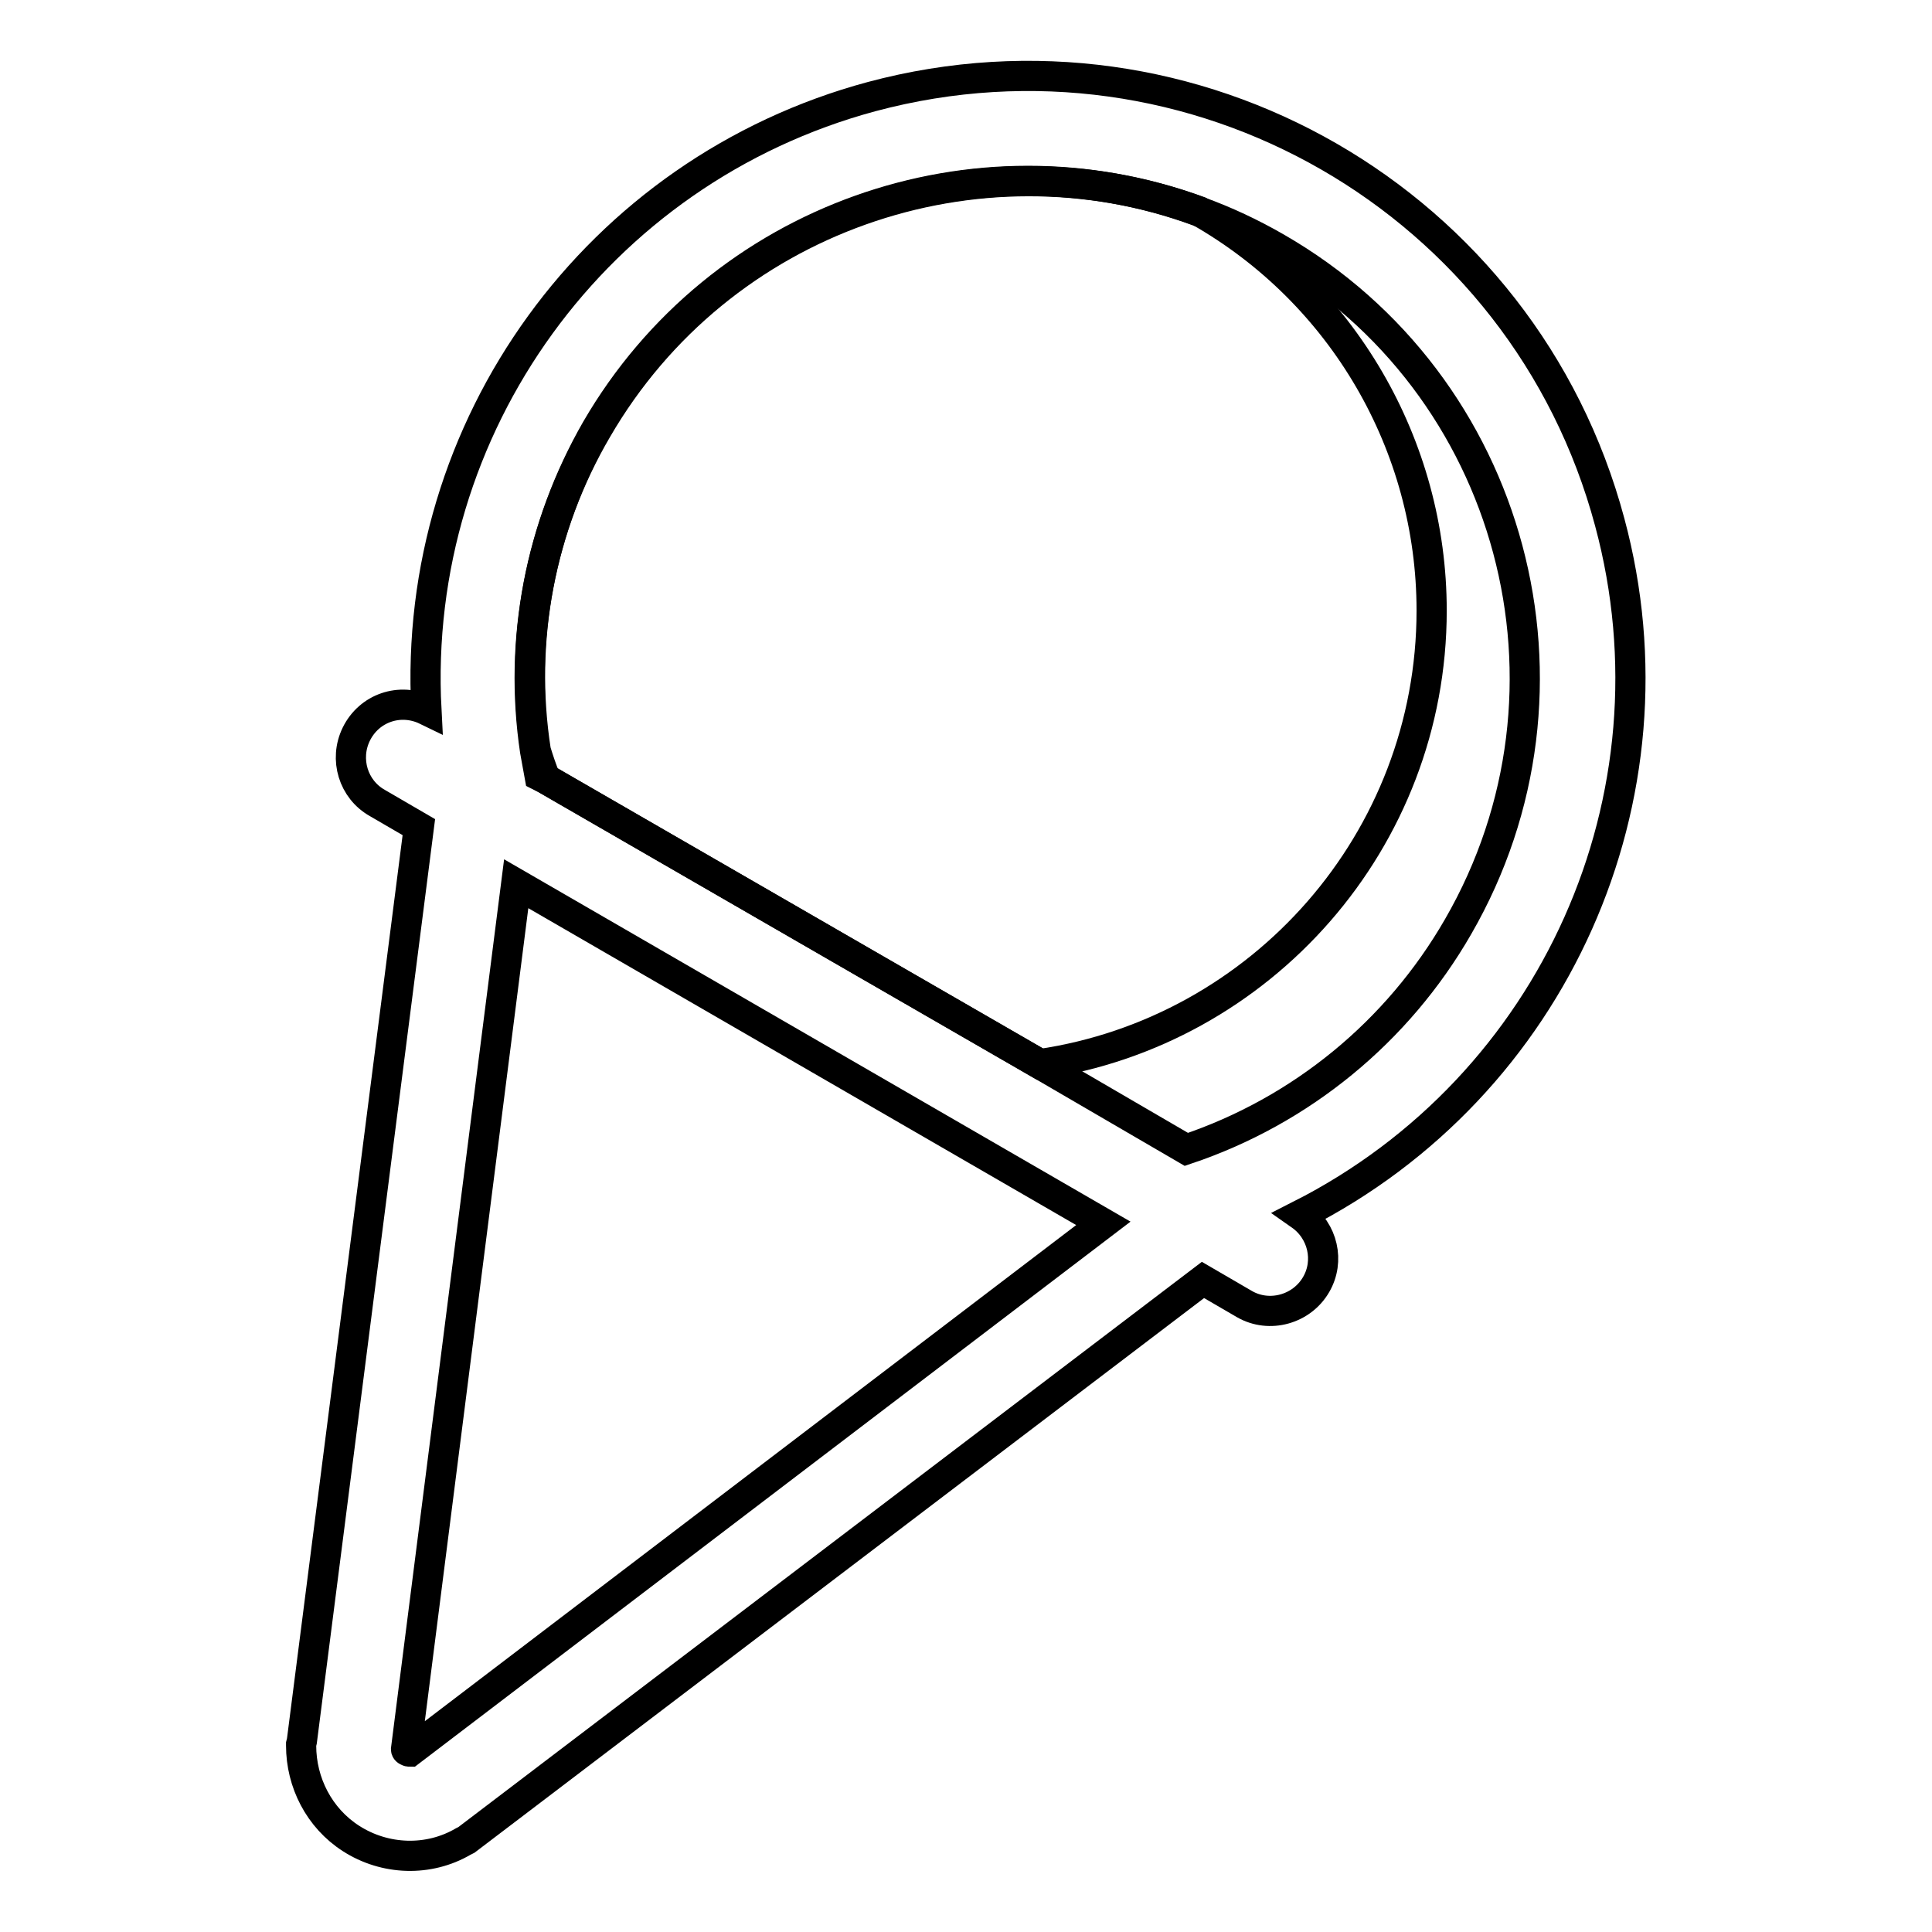
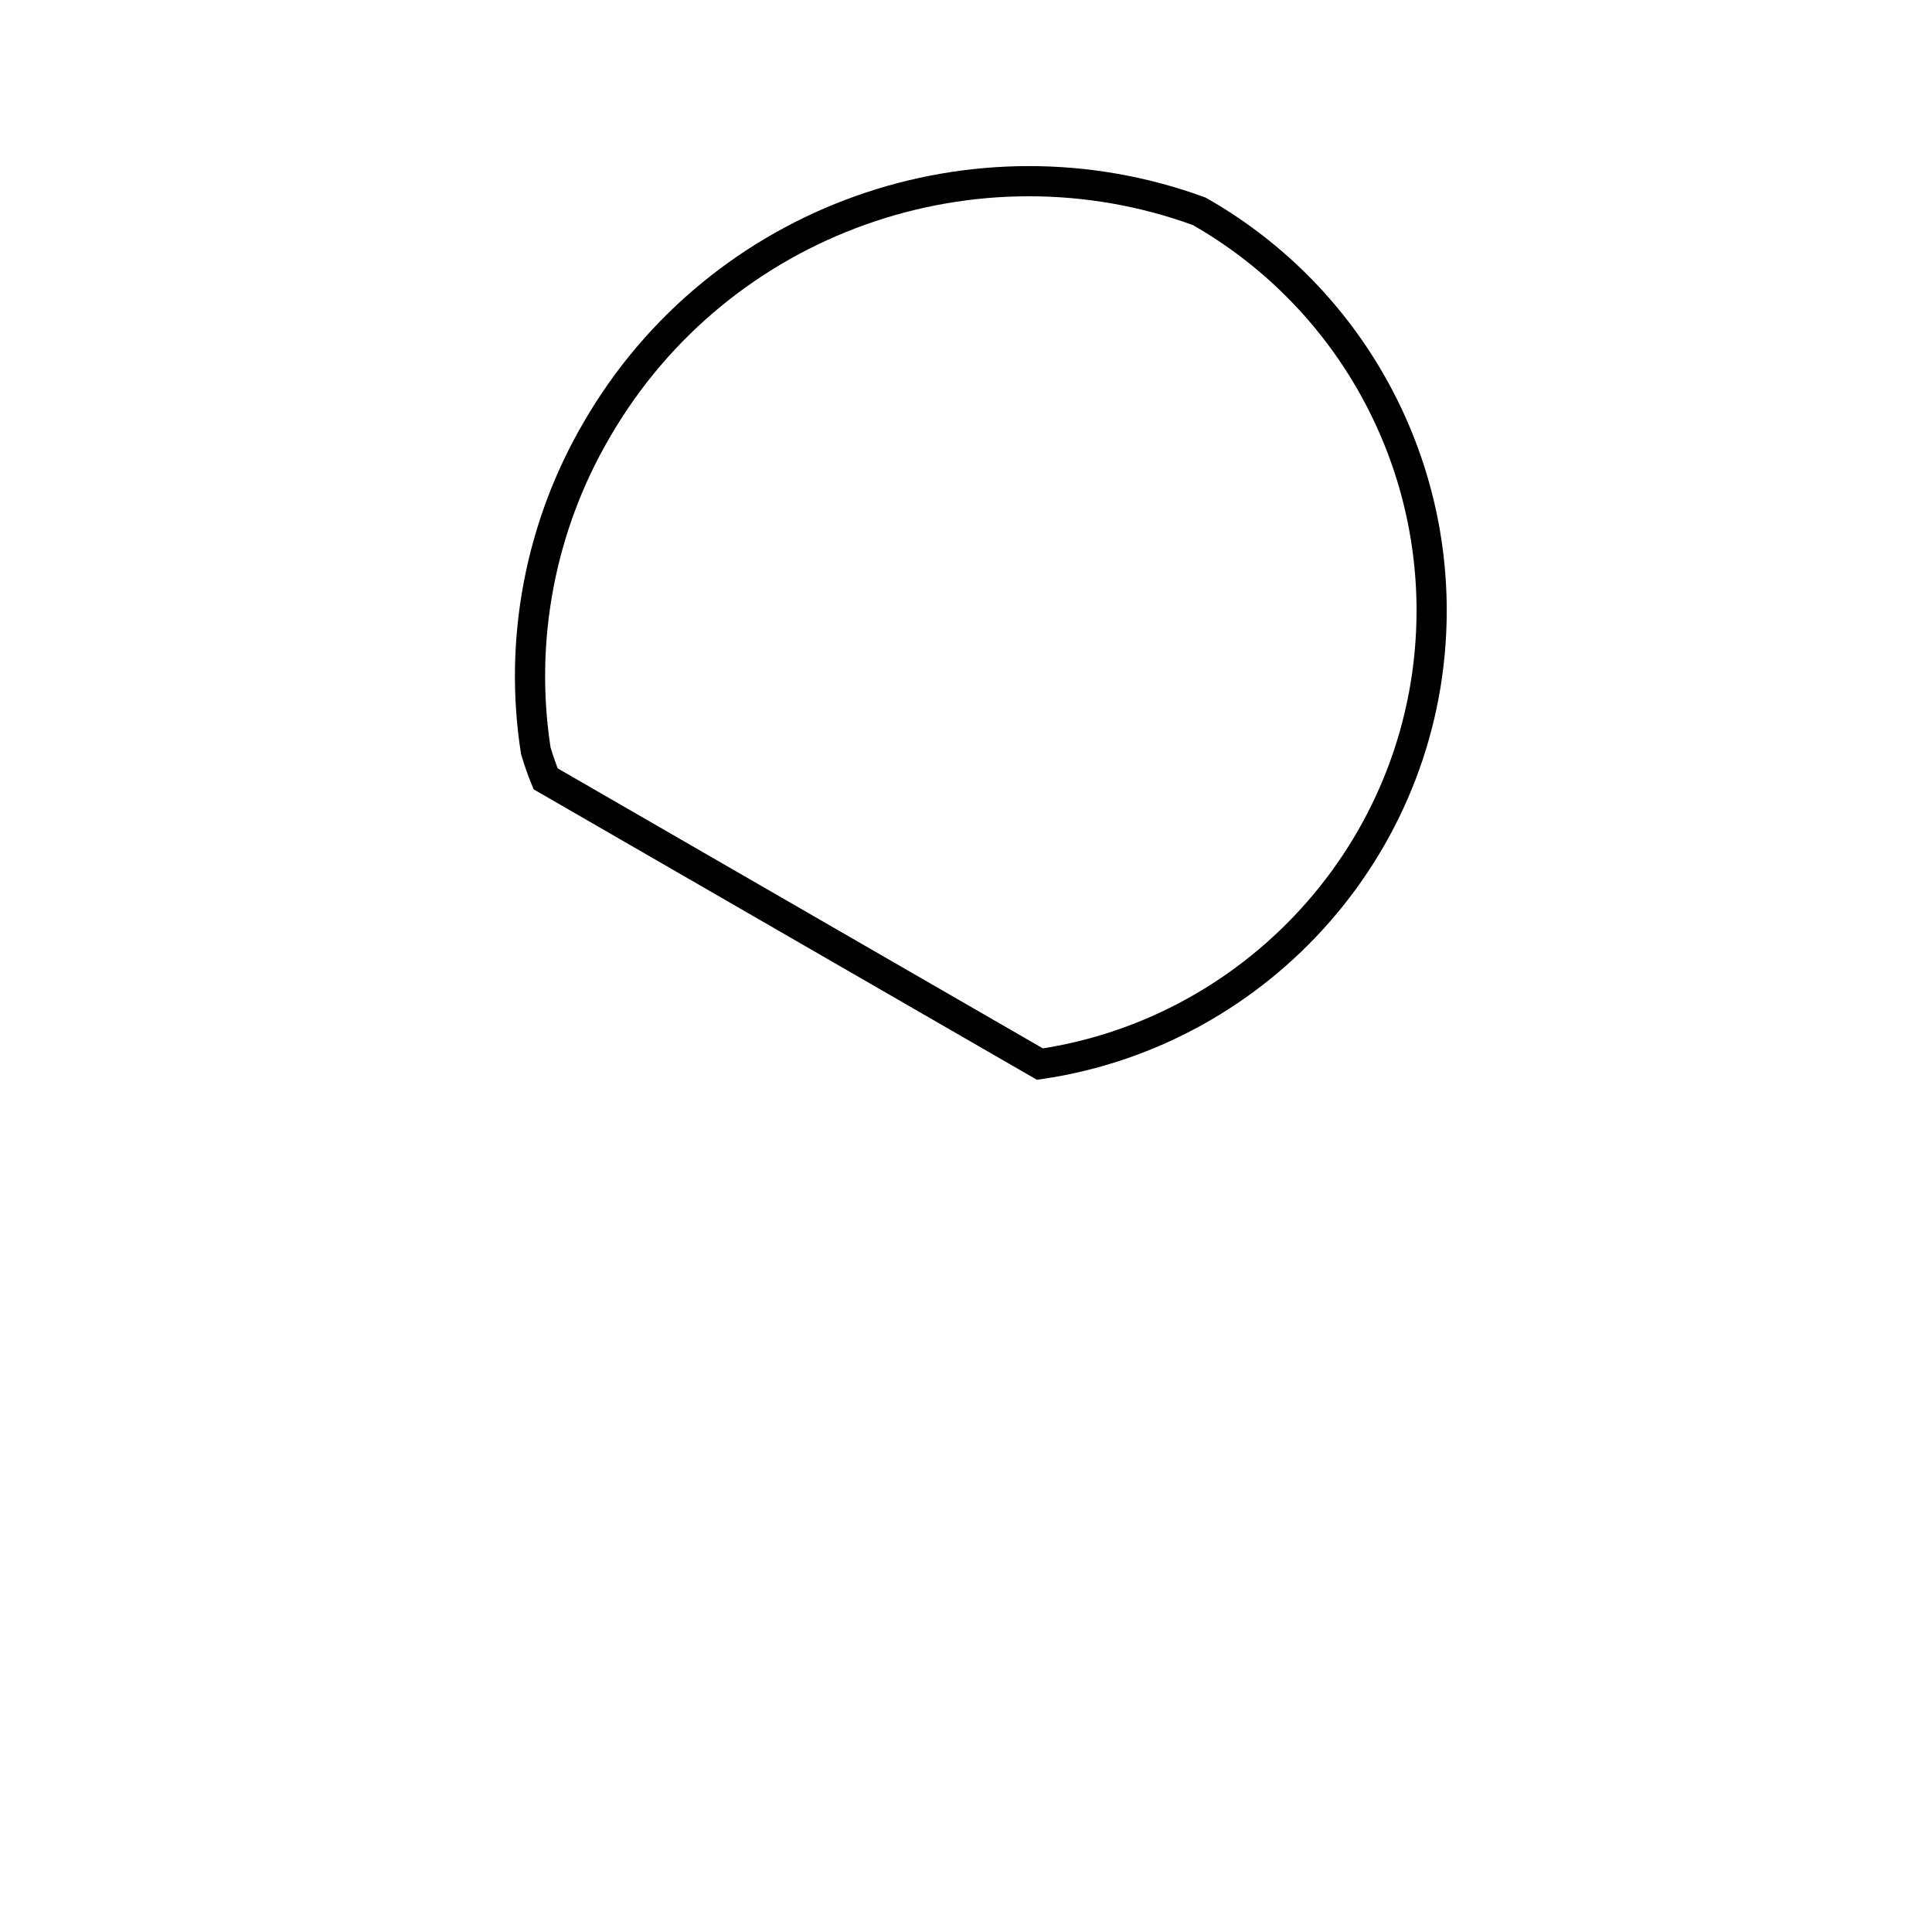
<svg xmlns="http://www.w3.org/2000/svg" version="1.1" x="0px" y="0px" viewBox="0 0 256 256" enable-background="new 0 0 256 256" xml:space="preserve">
  <g>
-     <path stroke-width="4" fill-opacity="0" stroke="#000000" d="M189.7,80.9c0-21.9-11.8-42.1-30.8-52.9c-29.5-10.8-63.5,0.8-79.8,28.9C71.6,69.7,68.7,84.8,71,99.5 c0.4,1.3,0.8,2.5,1.3,3.7l42.1,24.3l23.4,13.5C167.1,136.7,189.7,111.4,189.7,80.9z" />
-     <path stroke-width="4" fill-opacity="0" stroke="#000000" d="M213.3,69.2c-11.4-42.6-55.2-67.8-97.8-56.4c-36.4,9.8-61,43.7-59,81.3c-3.5-1.7-7.6-0.3-9.3,3.2 c-1.6,3.3-0.4,7.3,2.8,9.1l5.5,3.2L40,230.7l-0.1,0.4v0.2c0,4.9,2.4,9.6,6.6,12.3c4.5,2.9,10.3,3.1,14.9,0.4l0.4-0.2l97.6-74.2 l5.5,3.2c3.3,1.9,7.6,0.7,9.5-2.6c1.8-3.1,0.9-7.1-2.1-9.2C206,143.9,223.1,105.6,213.3,69.2L213.3,69.2z M54.3,232.1 c-0.1,0-0.2,0-0.3-0.1c-0.1,0-0.2-0.1-0.2-0.2l14.6-114.7l38.9,22.5l38.9,22.5L54.3,232.1z M193.2,122.8c-8,13.9-20.8,24.4-36,29.5 L137.8,141l-23.4-13.5l-42.1-24.3l-0.8-0.4c-0.2-1.1-0.4-2.2-0.6-3.3c-2.2-14.7,0.7-29.7,8.1-42.6c16.3-28.1,50.3-39.8,79.8-28.9 c3.6,1.3,7,2.9,10.3,4.8C200.6,50.9,211.4,91.3,193.2,122.8z" />
+     <path stroke-width="4" fill-opacity="0" stroke="#000000" d="M189.7,80.9c0-21.9-11.8-42.1-30.8-52.9c-29.5-10.8-63.5,0.8-79.8,28.9C71.6,69.7,68.7,84.8,71,99.5 c0.4,1.3,0.8,2.5,1.3,3.7l42.1,24.3l23.4,13.5C167.1,136.7,189.7,111.4,189.7,80.9" />
  </g>
</svg>